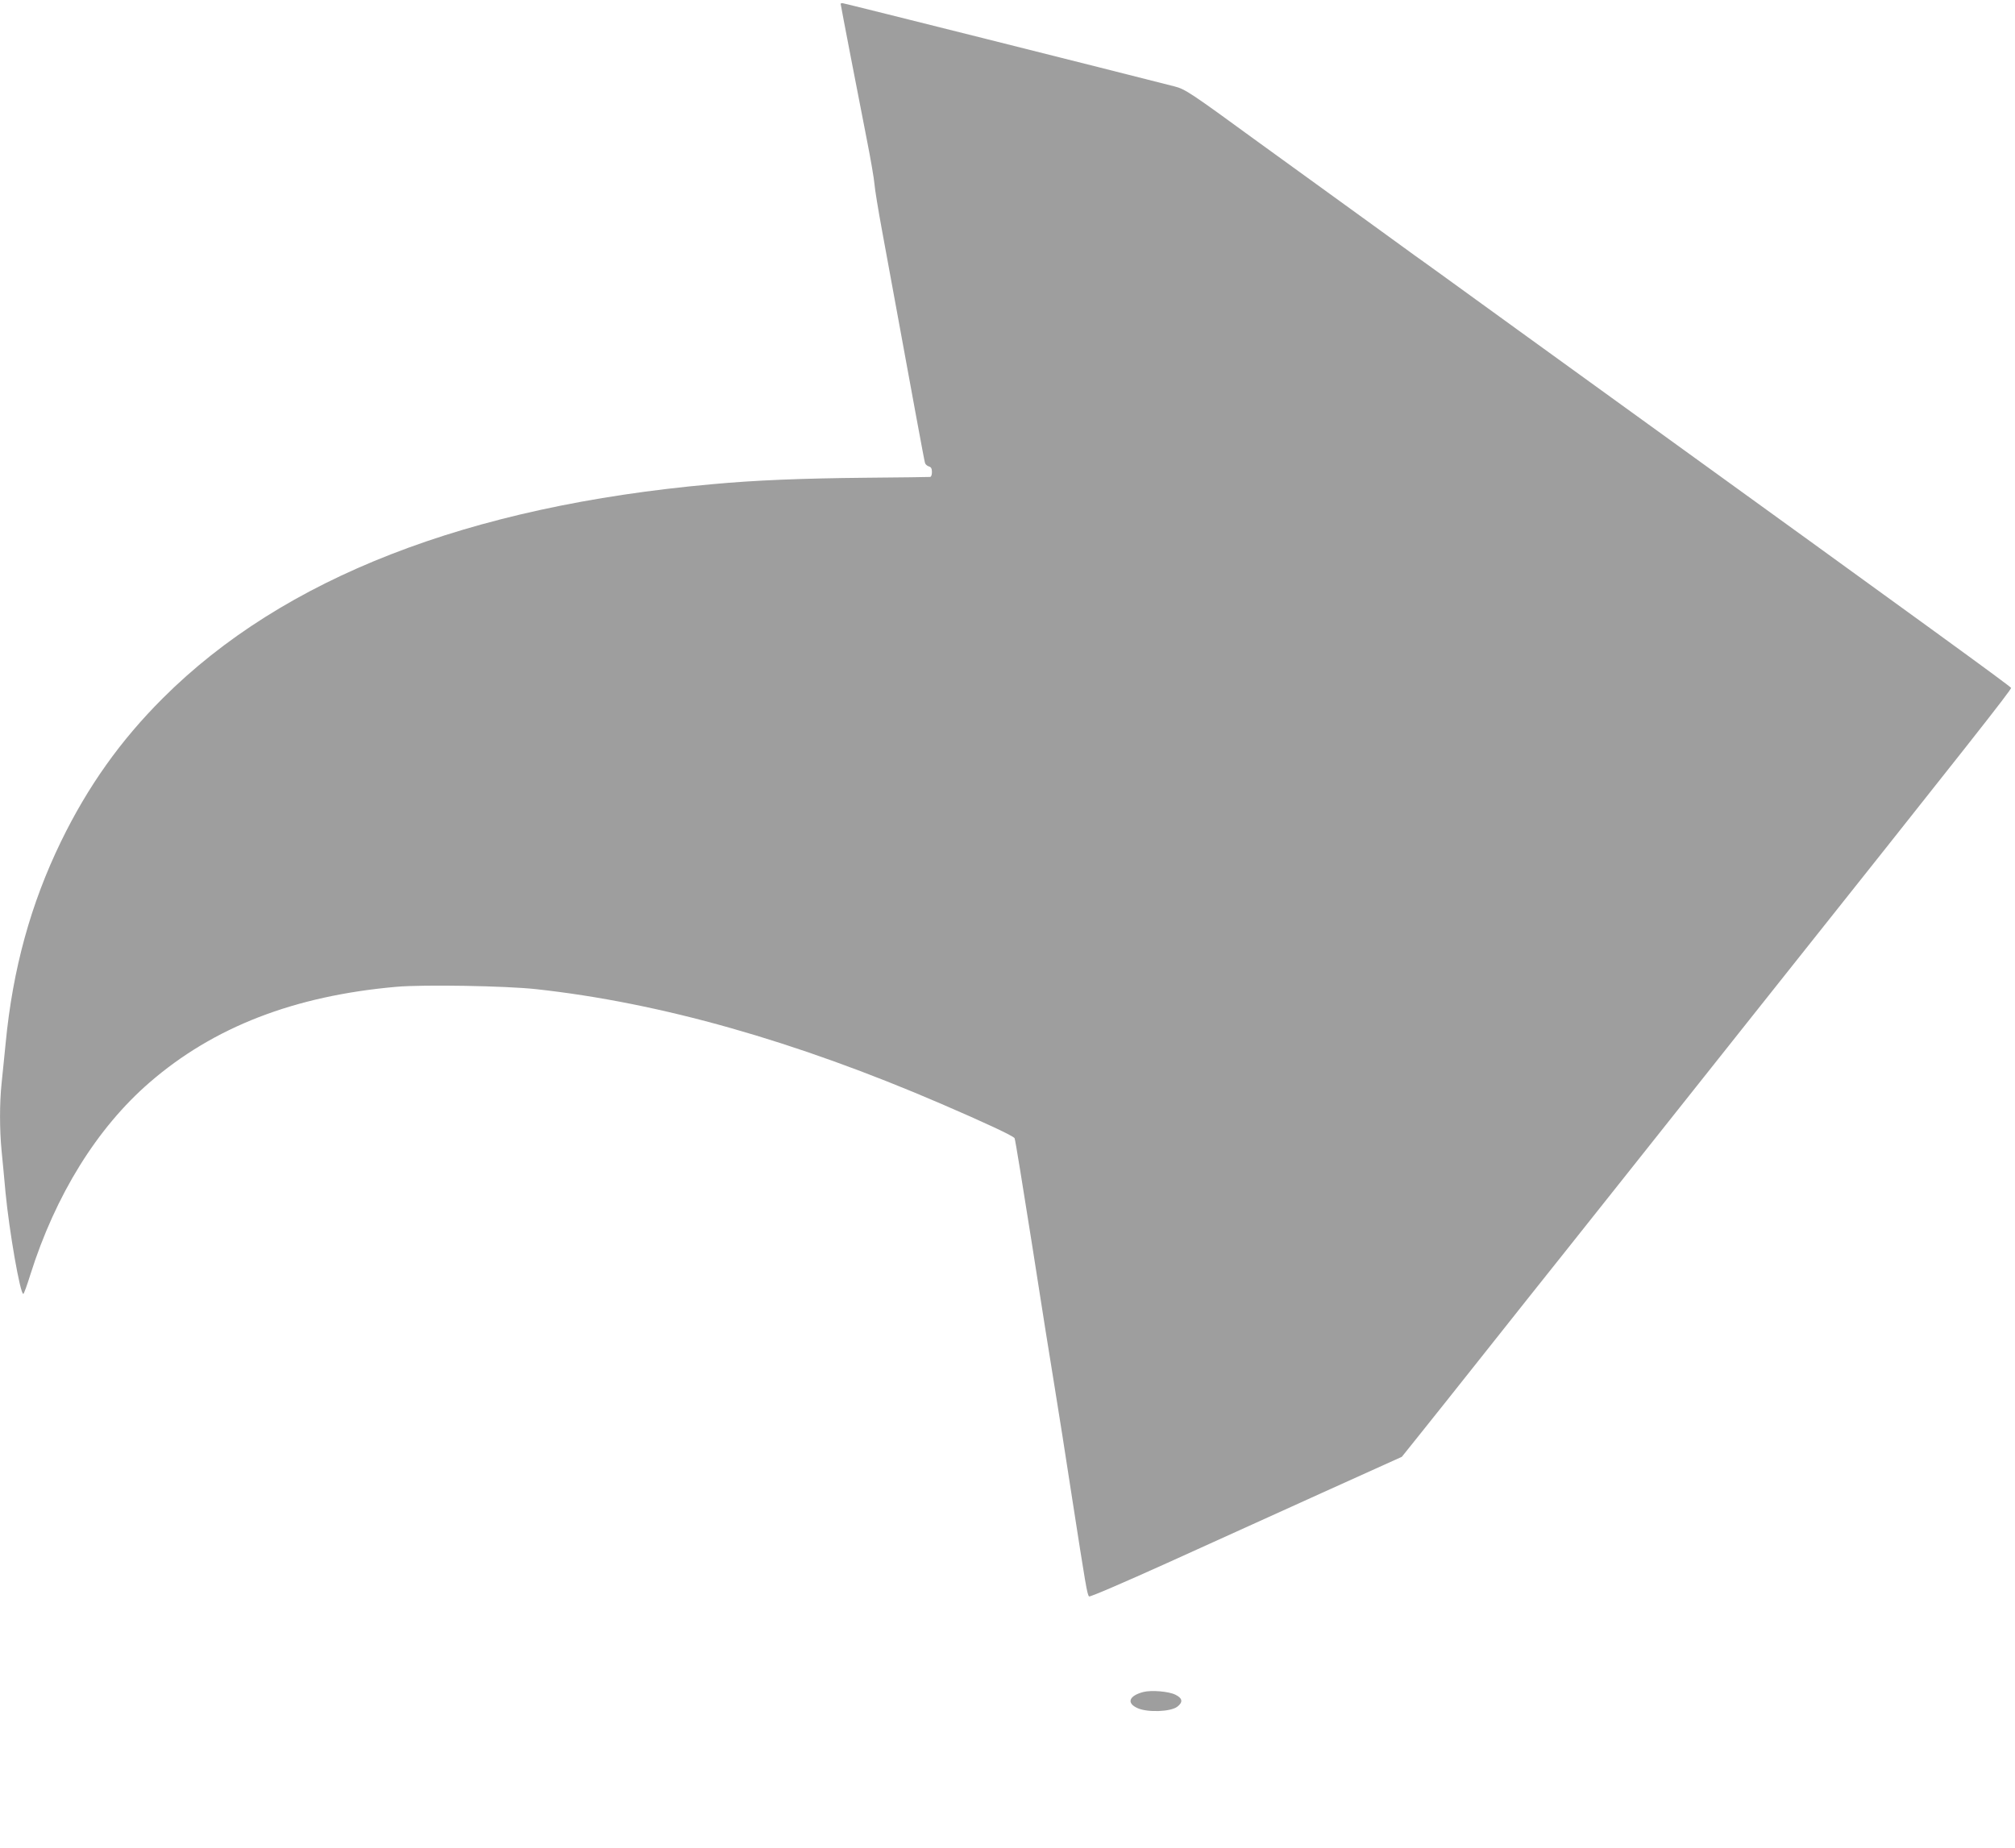
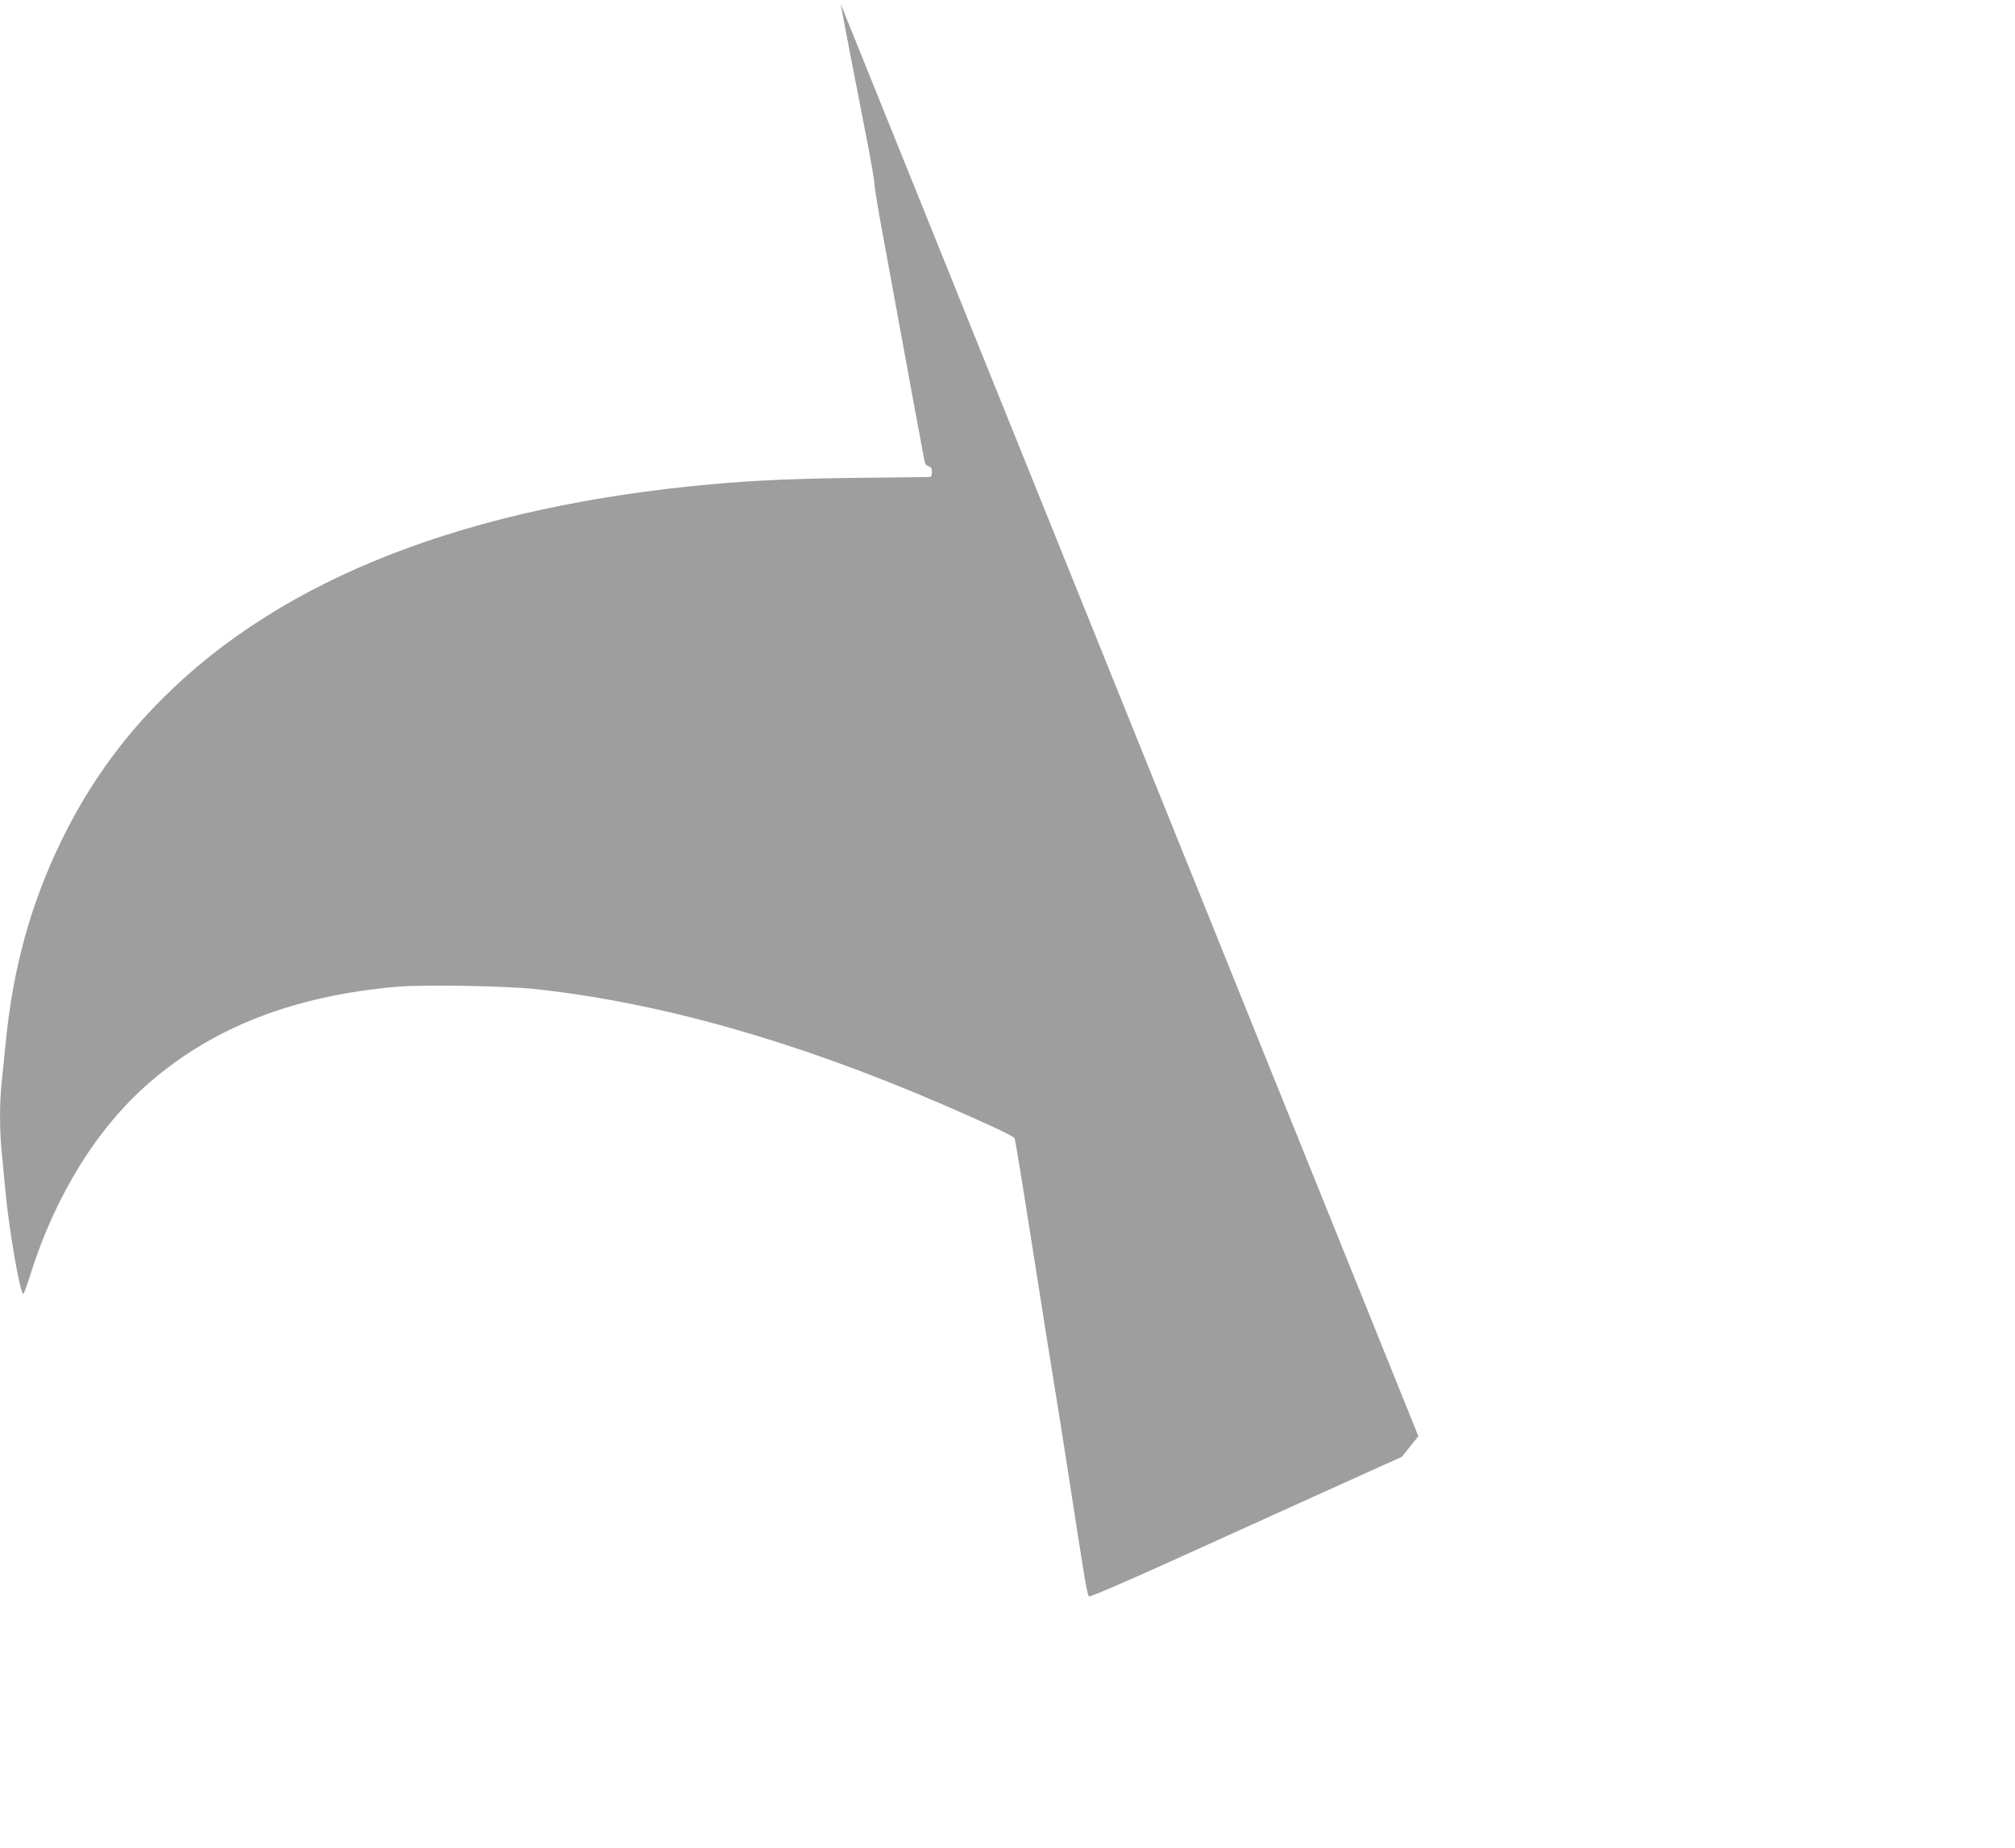
<svg xmlns="http://www.w3.org/2000/svg" version="1.0" width="1280pt" height="1174pt" viewBox="0 0 1280 1174" preserveAspectRatio="xMidYMid meet">
  <g transform="translate(0,1174) scale(0.1,-0.1)" fill="#9e9e9e" stroke="none">
-     <path d="M5340 11716 c0 -6 118 -618 166 -861 25 -126 47 -255 49 -285 2 -30 24 -165 49 -300 204 -1112 267 -1457 272 -1471 2 -9 14 -19 24 -22 15 -4 20 -14 20 -36 0 -18 -5 -31 -12 -31 -7 -1 -188 -3 -403 -5 -419 -4 -710 -16 -980 -41 -1553 -139 -2725 -595 -3490 -1359 -269 -268 -477 -561 -647 -910 -193 -397 -307 -812 -352 -1281 -9 -87 -20 -203 -26 -257 -13 -125 -13 -293 0 -427 6 -58 17 -177 25 -265 24 -249 93 -645 113 -645 4 0 24 55 45 123 159 504 423 931 757 1220 407 353 920 551 1569 608 171 15 695 6 886 -15 789 -86 1647 -329 2575 -729 271 -117 457 -203 465 -218 4 -5 53 -309 111 -676 57 -368 122 -776 144 -908 22 -132 71 -447 110 -700 86 -554 96 -615 108 -627 5 -5 216 86 493 211 266 121 711 322 989 448 l505 228 105 131 c58 72 249 312 425 534 176 222 399 503 496 624 97 122 285 358 418 526 386 486 551 694 822 1035 1340 1685 1609 2026 1604 2035 -8 13 -492 365 -2540 1845 -218 157 -1002 725 -1078 780 -38 28 -88 64 -111 80 -24 17 -90 64 -147 106 -57 41 -261 190 -454 329 -192 139 -399 289 -460 333 -418 305 -456 331 -524 348 -363 93 -2100 529 -2109 529 -7 0 -12 -2 -12 -4z" />
-     <path d="M7263 991 c-92 -24 -109 -71 -36 -103 63 -28 208 -23 251 9 38 29 35 54 -12 77 -43 21 -152 30 -203 17z" />
+     <path d="M5340 11716 c0 -6 118 -618 166 -861 25 -126 47 -255 49 -285 2 -30 24 -165 49 -300 204 -1112 267 -1457 272 -1471 2 -9 14 -19 24 -22 15 -4 20 -14 20 -36 0 -18 -5 -31 -12 -31 -7 -1 -188 -3 -403 -5 -419 -4 -710 -16 -980 -41 -1553 -139 -2725 -595 -3490 -1359 -269 -268 -477 -561 -647 -910 -193 -397 -307 -812 -352 -1281 -9 -87 -20 -203 -26 -257 -13 -125 -13 -293 0 -427 6 -58 17 -177 25 -265 24 -249 93 -645 113 -645 4 0 24 55 45 123 159 504 423 931 757 1220 407 353 920 551 1569 608 171 15 695 6 886 -15 789 -86 1647 -329 2575 -729 271 -117 457 -203 465 -218 4 -5 53 -309 111 -676 57 -368 122 -776 144 -908 22 -132 71 -447 110 -700 86 -554 96 -615 108 -627 5 -5 216 86 493 211 266 121 711 322 989 448 l505 228 105 131 z" />
  </g>
</svg>